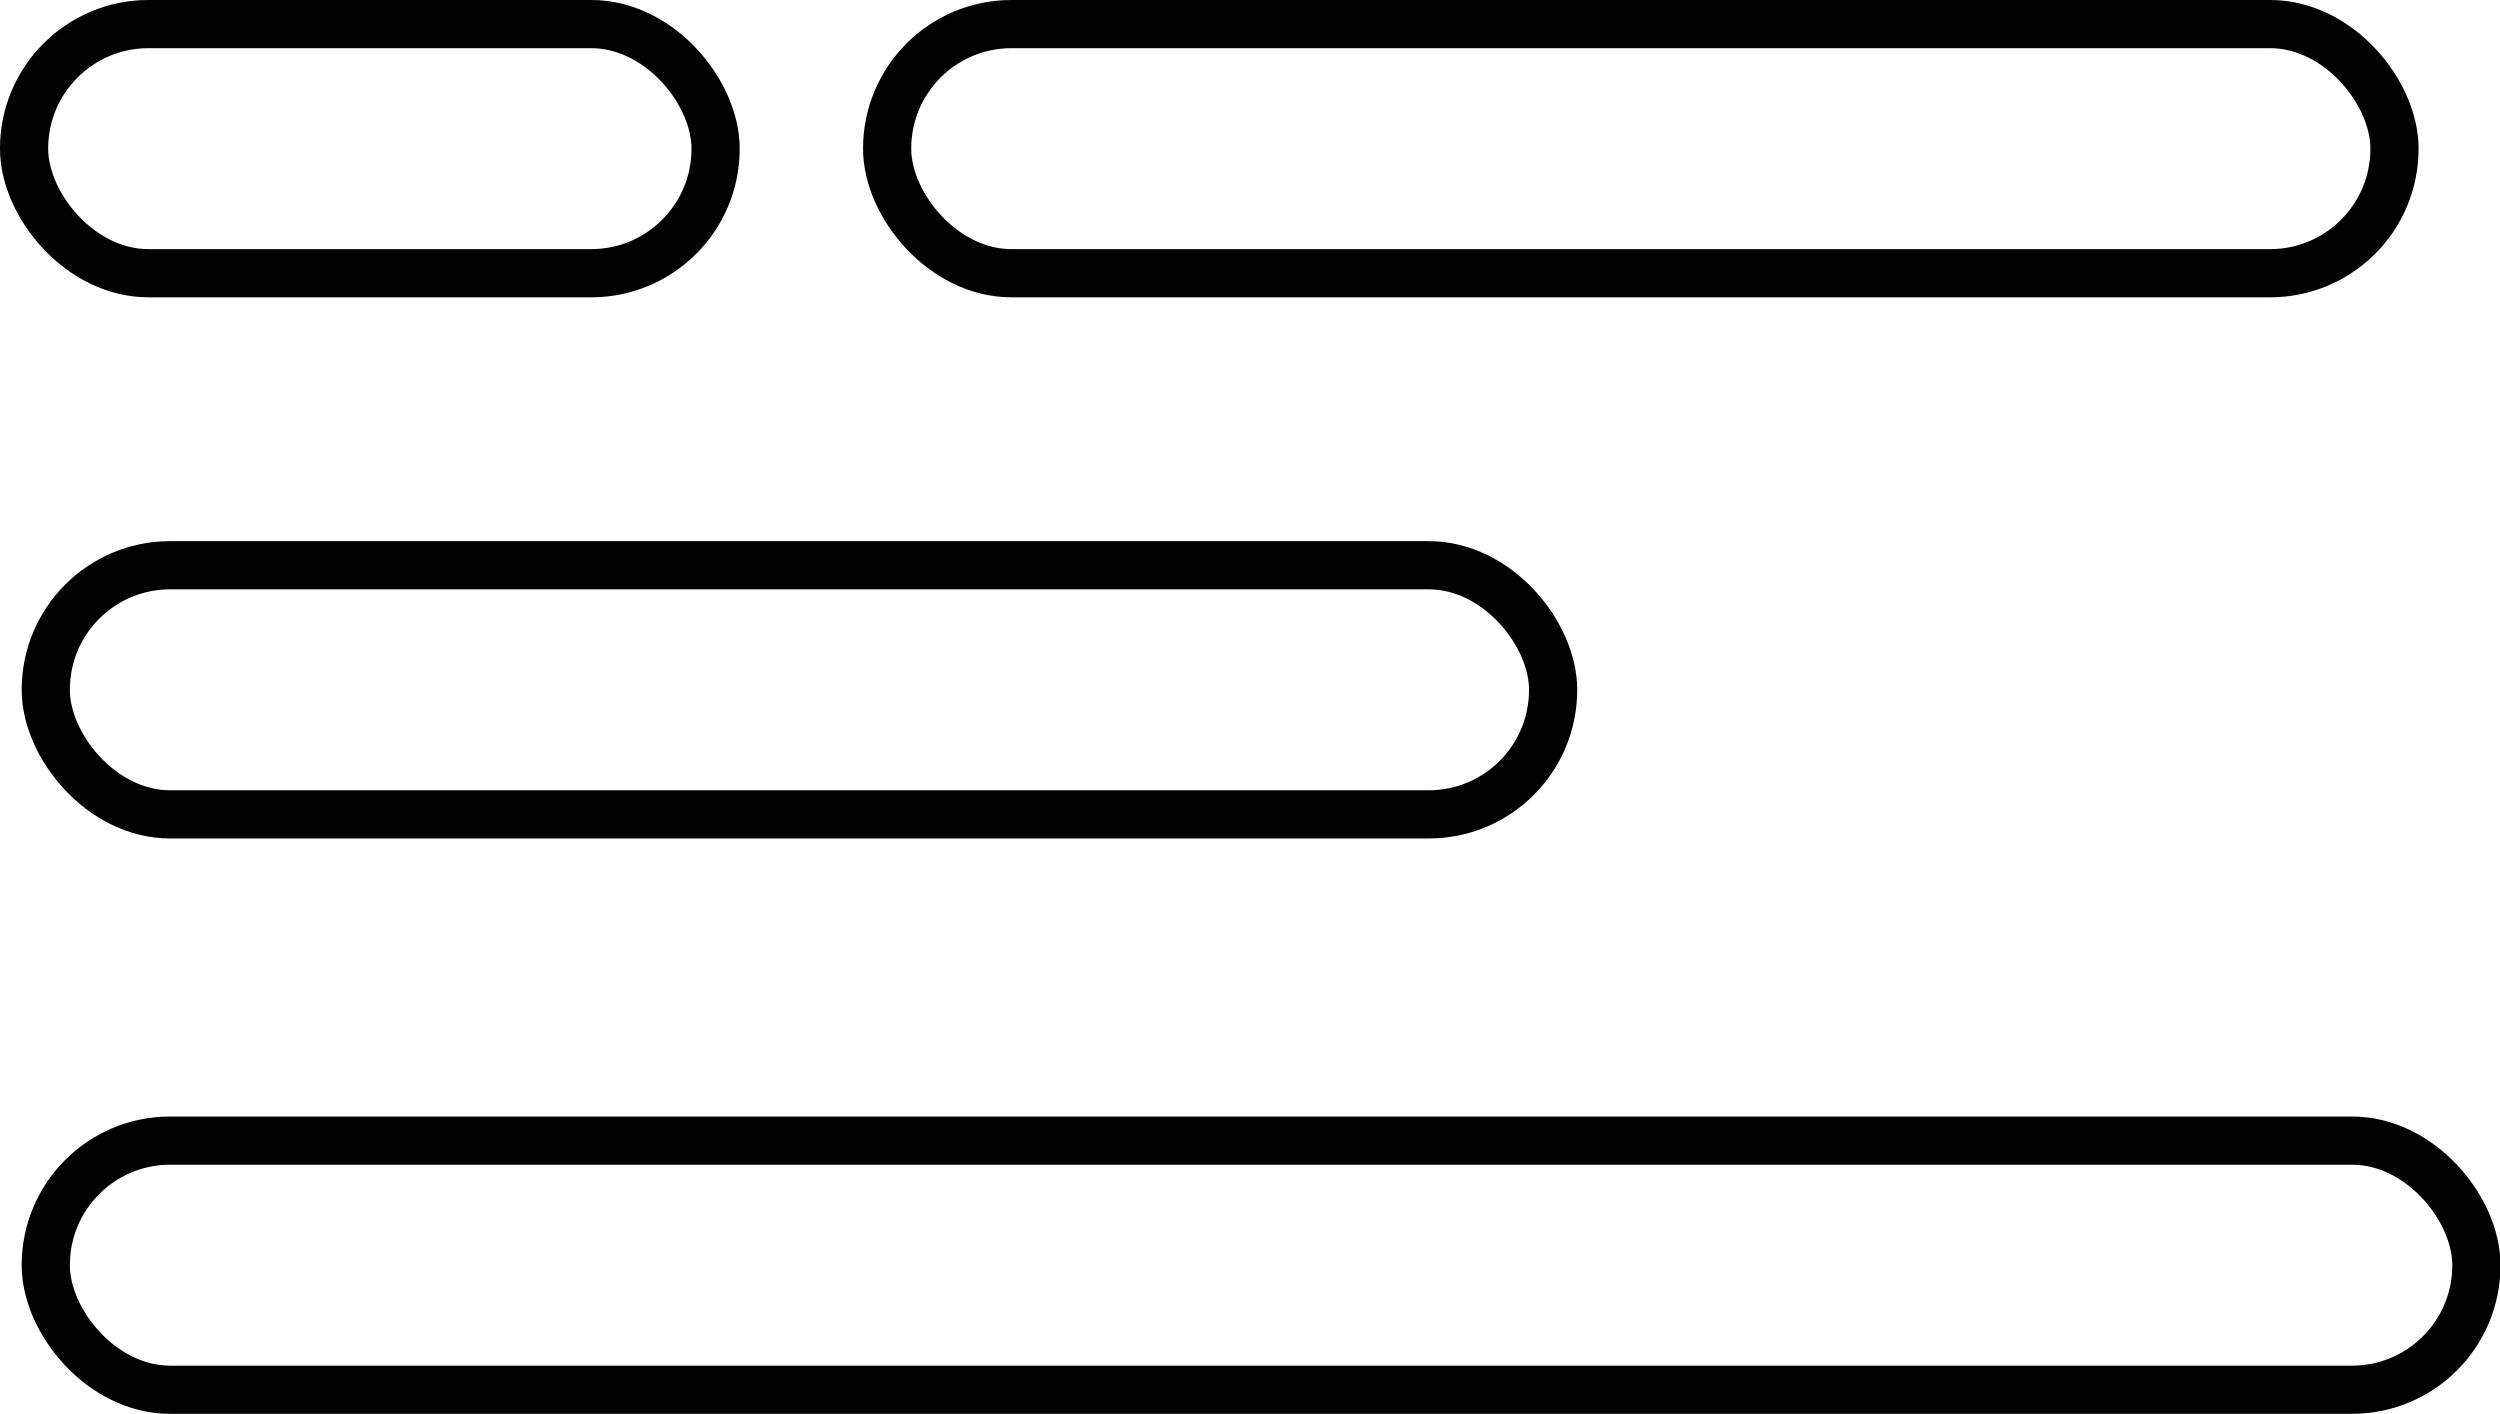
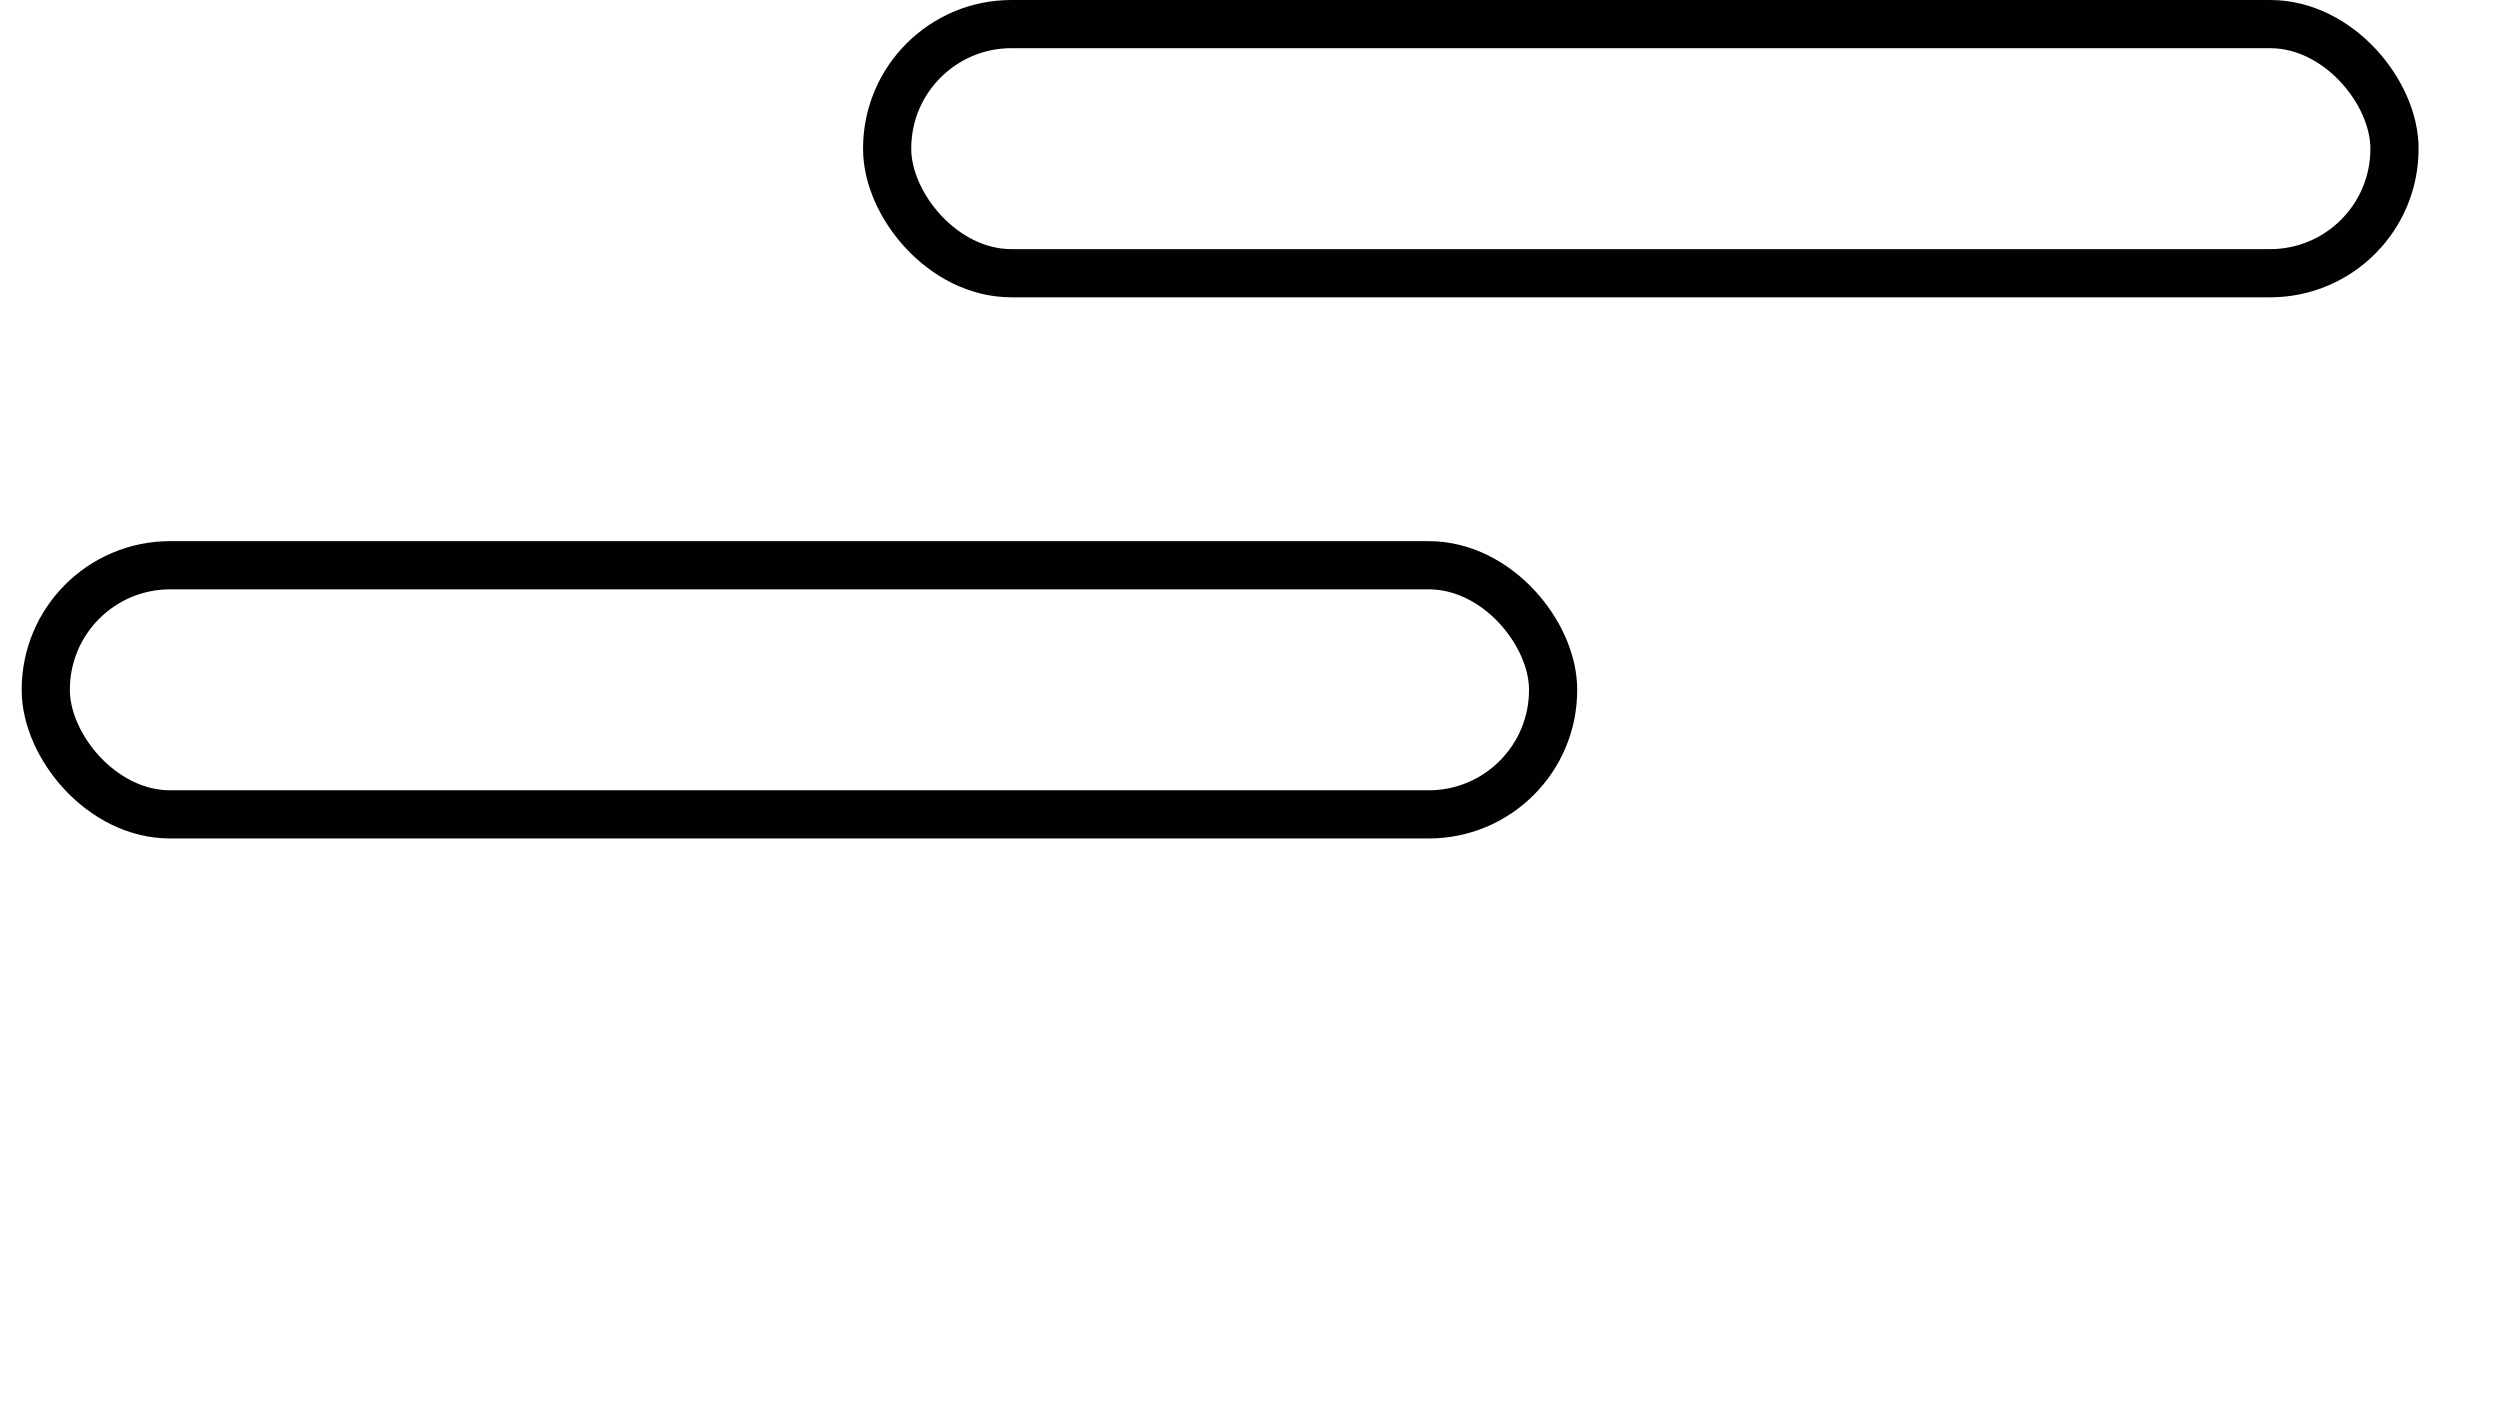
<svg xmlns="http://www.w3.org/2000/svg" id="Layer_1" version="1.1" viewBox="0 0 51.88 29.34">
  <defs>
    <style>
      .st0 {
        fill: none;
        stroke: #010101;
        stroke-miterlimit: 10;
      }
    </style>
  </defs>
-   <rect class="st0" x=".5" y=".5" width="14.35" height="5.17" rx="2.58" ry="2.58" />
  <rect class="st0" x="18.41" y=".5" width="31.28" height="5.17" rx="2.58" ry="2.58" />
  <rect class="st0" x=".95" y="11.73" width="31.28" height="5.17" rx="2.58" ry="2.58" />
-   <rect class="st0" x=".95" y="23.67" width="50.44" height="5.17" rx="2.58" ry="2.58" />
</svg>